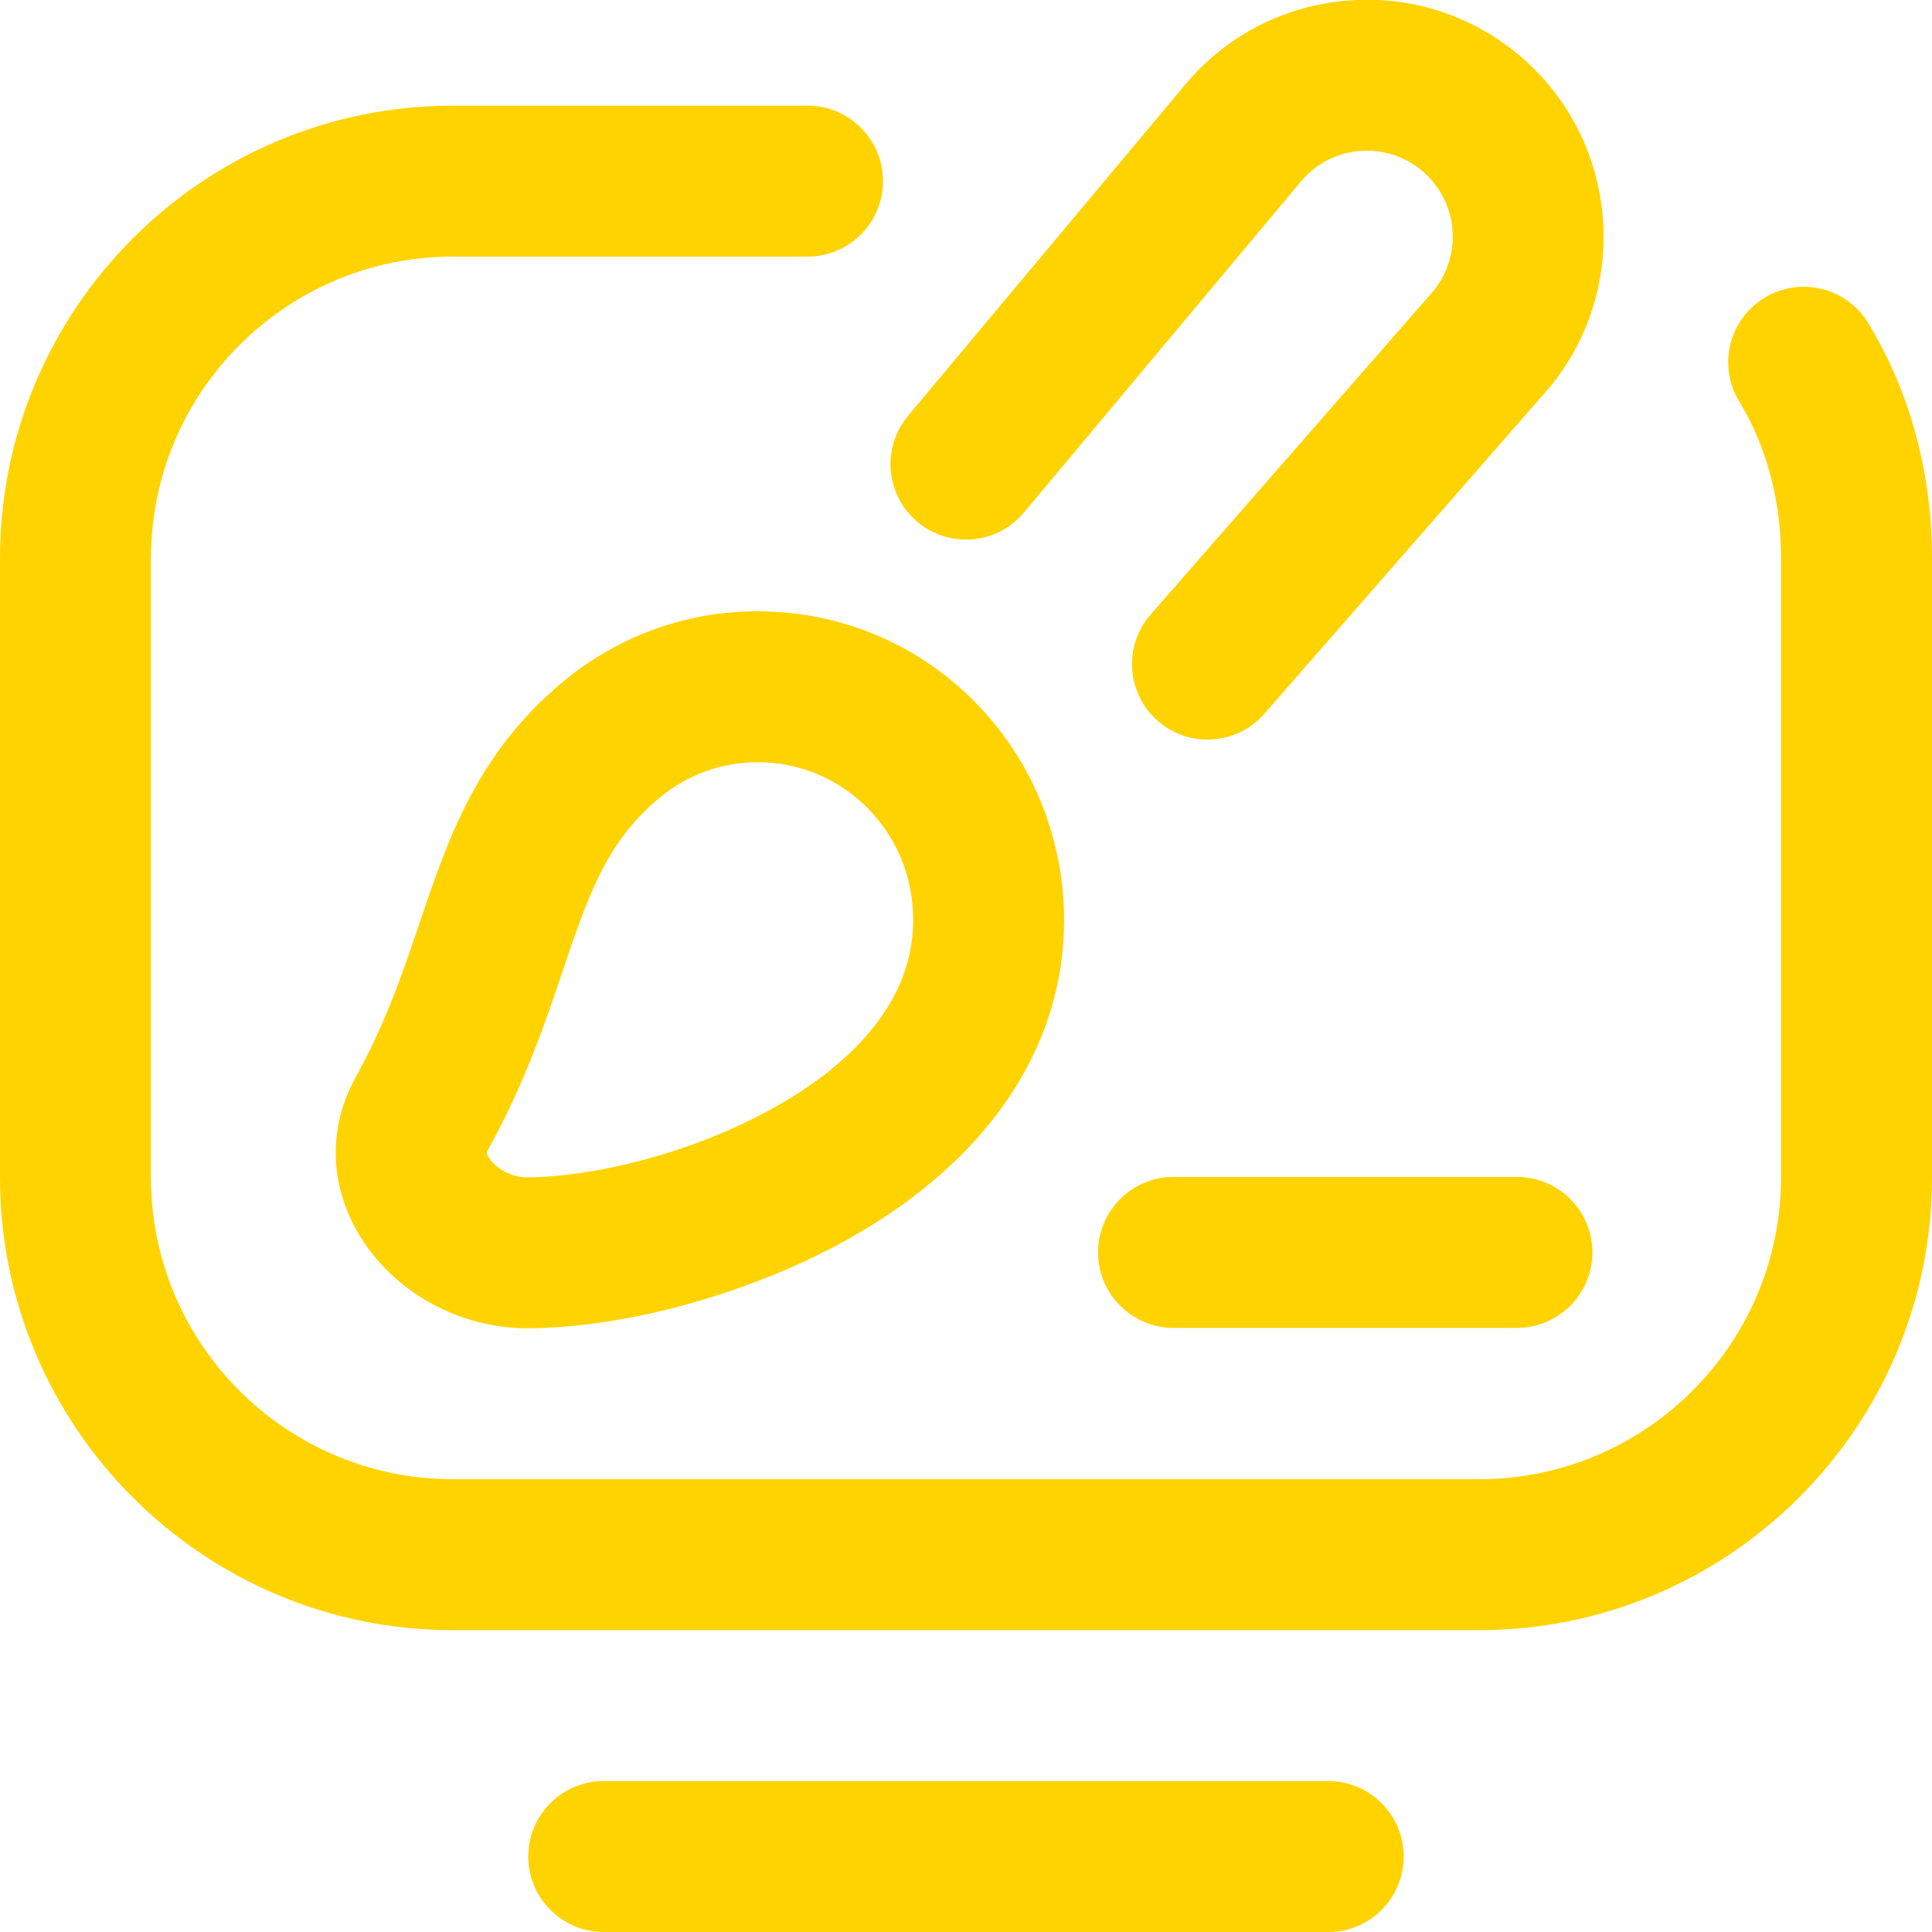
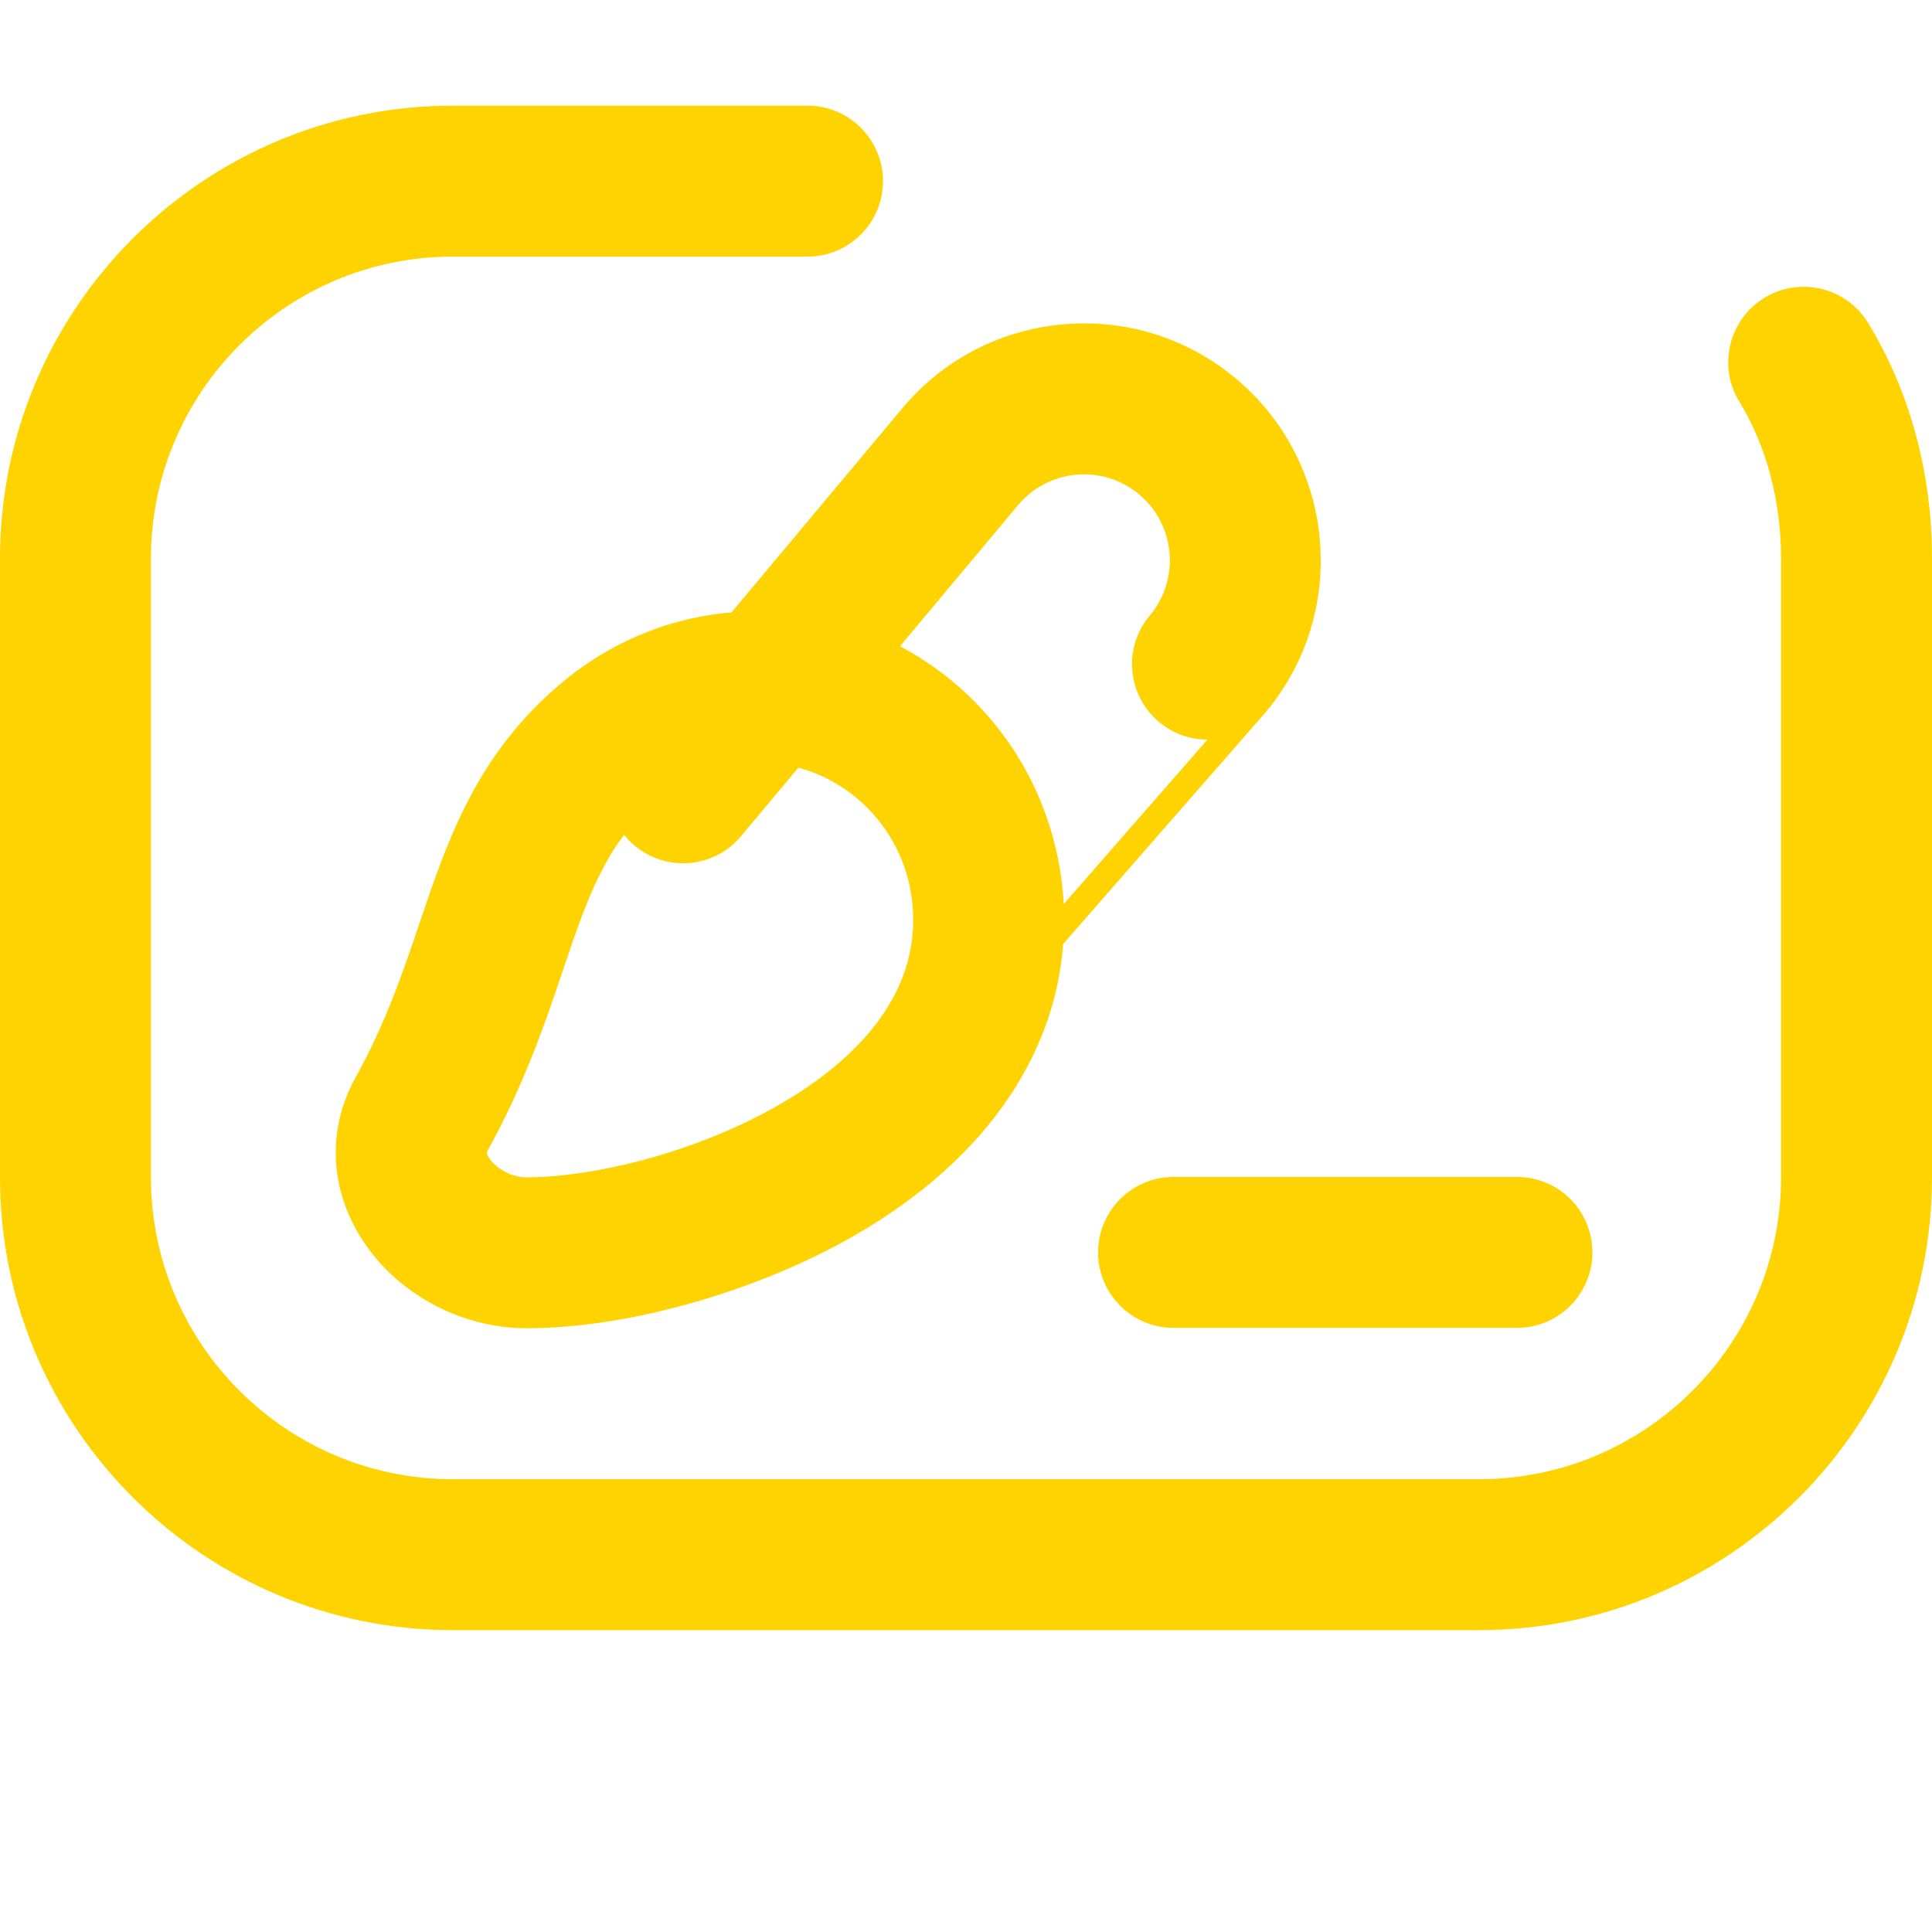
<svg xmlns="http://www.w3.org/2000/svg" id="svg387" version="1.1" viewBox="0 0 682.667 682.667">
  <g id="g393">
    <g id="g395">
      <g id="g397">
        <g id="g403">
          <g id="path405">
            <path d="M522.667,576H159.972C71.763,576,0,504.237,0,416.028v-218.695C0,109.109,71.776,37.334,160,37.334h125.333c14.728,0,26.667,11.939,26.667,26.667s-11.939,26.667-26.667,26.667h-125.333c-58.816,0-106.667,47.851-106.667,106.667v218.695c0,58.801,47.838,106.638,106.639,106.638h362.695c58.816,0,106.666-47.85,106.666-106.666v-218.667c0-20.438-5.105-39.611-14.766-55.446-7.669-12.573-3.694-28.982,8.878-36.652,12.575-7.669,28.983-3.694,36.653,8.878,14.764,24.203,22.568,52.98,22.568,83.221v218.667c0,88.225-71.775,160-160,160Z" fill="#ffd300" />
          </g>
        </g>
        <g id="g407">
          <g id="path409">
-             <path d="M469.333,682.667h-256c-14.728,0-26.667-11.939-26.667-26.667s11.939-26.667,26.667-26.667h256c14.728,0,26.667,11.939,26.667,26.667s-11.939,26.667-26.667,26.667Z" fill="#ffd300" />
-           </g>
+             </g>
        </g>
        <g id="g411">
          <g id="path413">
-             <path d="M426.656,261.334c-6.228,0-12.48-2.168-17.538-6.588-11.089-9.691-12.222-26.538-2.53-37.627l99.95-114.361c10.472-12.891,8.617-31.907-4.2-42.527-6.245-5.174-14.134-7.603-22.208-6.849-8.075.758-15.372,4.615-20.547,10.861-.028.034-.056.067-.084.101l-97.715,116.771c-9.452,11.295-26.271,12.789-37.564,3.337-11.295-9.451-12.789-26.27-3.337-37.564l97.672-116.72c14.261-17.187,34.356-27.8,56.594-29.886,22.257-2.086,43.999,4.617,61.216,18.88,35.539,29.446,40.497,82.313,11.055,117.852-.15.181-.302.359-.456.536l-100.217,114.666c-5.272,6.032-12.662,9.118-20.09,9.119Z" fill="#ffd300" />
+             <path d="M426.656,261.334c-6.228,0-12.48-2.168-17.538-6.588-11.089-9.691-12.222-26.538-2.53-37.627c10.472-12.891,8.617-31.907-4.2-42.527-6.245-5.174-14.134-7.603-22.208-6.849-8.075.758-15.372,4.615-20.547,10.861-.028.034-.056.067-.084.101l-97.715,116.771c-9.452,11.295-26.271,12.789-37.564,3.337-11.295-9.451-12.789-26.27-3.337-37.564l97.672-116.72c14.261-17.187,34.356-27.8,56.594-29.886,22.257-2.086,43.999,4.617,61.216,18.88,35.539,29.446,40.497,82.313,11.055,117.852-.15.181-.302.359-.456.536l-100.217,114.666c-5.272,6.032-12.662,9.118-20.09,9.119Z" fill="#ffd300" />
          </g>
        </g>
        <g id="g415">
          <g id="path417">
            <path d="M536,469.197h-121.333c-14.728,0-26.667-11.939-26.667-26.667s11.939-26.667,26.667-26.667h121.333c14.728,0,26.667,11.939,26.667,26.667s-11.939,26.667-26.667,26.667Z" fill="#ffd300" />
          </g>
        </g>
        <g id="g419">
          <g id="path421">
            <path d="M186.084,469.334c-24.132,0-47.451-13.112-59.406-33.405-10.357-17.58-10.739-37.695-1.047-55.188,10.702-19.315,16.811-37.393,22.718-54.874,9.912-29.333,20.162-59.665,50.484-84.893,22.279-18.537,50.403-27.232,79.189-24.485,28.832,2.752,54.854,16.646,73.273,39.124,15.93,19.439,24.704,44.13,24.704,69.523,0,44.617-26.556,84.333-74.774,111.833-34.474,19.66-79.67,32.364-115.142,32.364ZM267.706,269.331c-12.673,0-24.852,4.397-34.761,12.643t0,0c-18.733,15.585-25.166,34.621-34.068,60.967-6.354,18.807-13.557,40.121-26.593,63.649-.329.594-.479.864.348,2.267,2.04,3.463,7.449,7.144,13.455,7.144,22.027,0,58.002-7.841,88.721-25.359,21.834-12.452,47.862-33.925,47.862-65.504,0-13.291-4.365-25.643-12.623-35.719-9.342-11.401-22.514-18.445-37.089-19.836-1.755-.167-3.508-.251-5.249-.251ZM215.888,261.474h.01-.01Z" fill="#ffd300" />
          </g>
        </g>
      </g>
    </g>
  </g>
</svg>